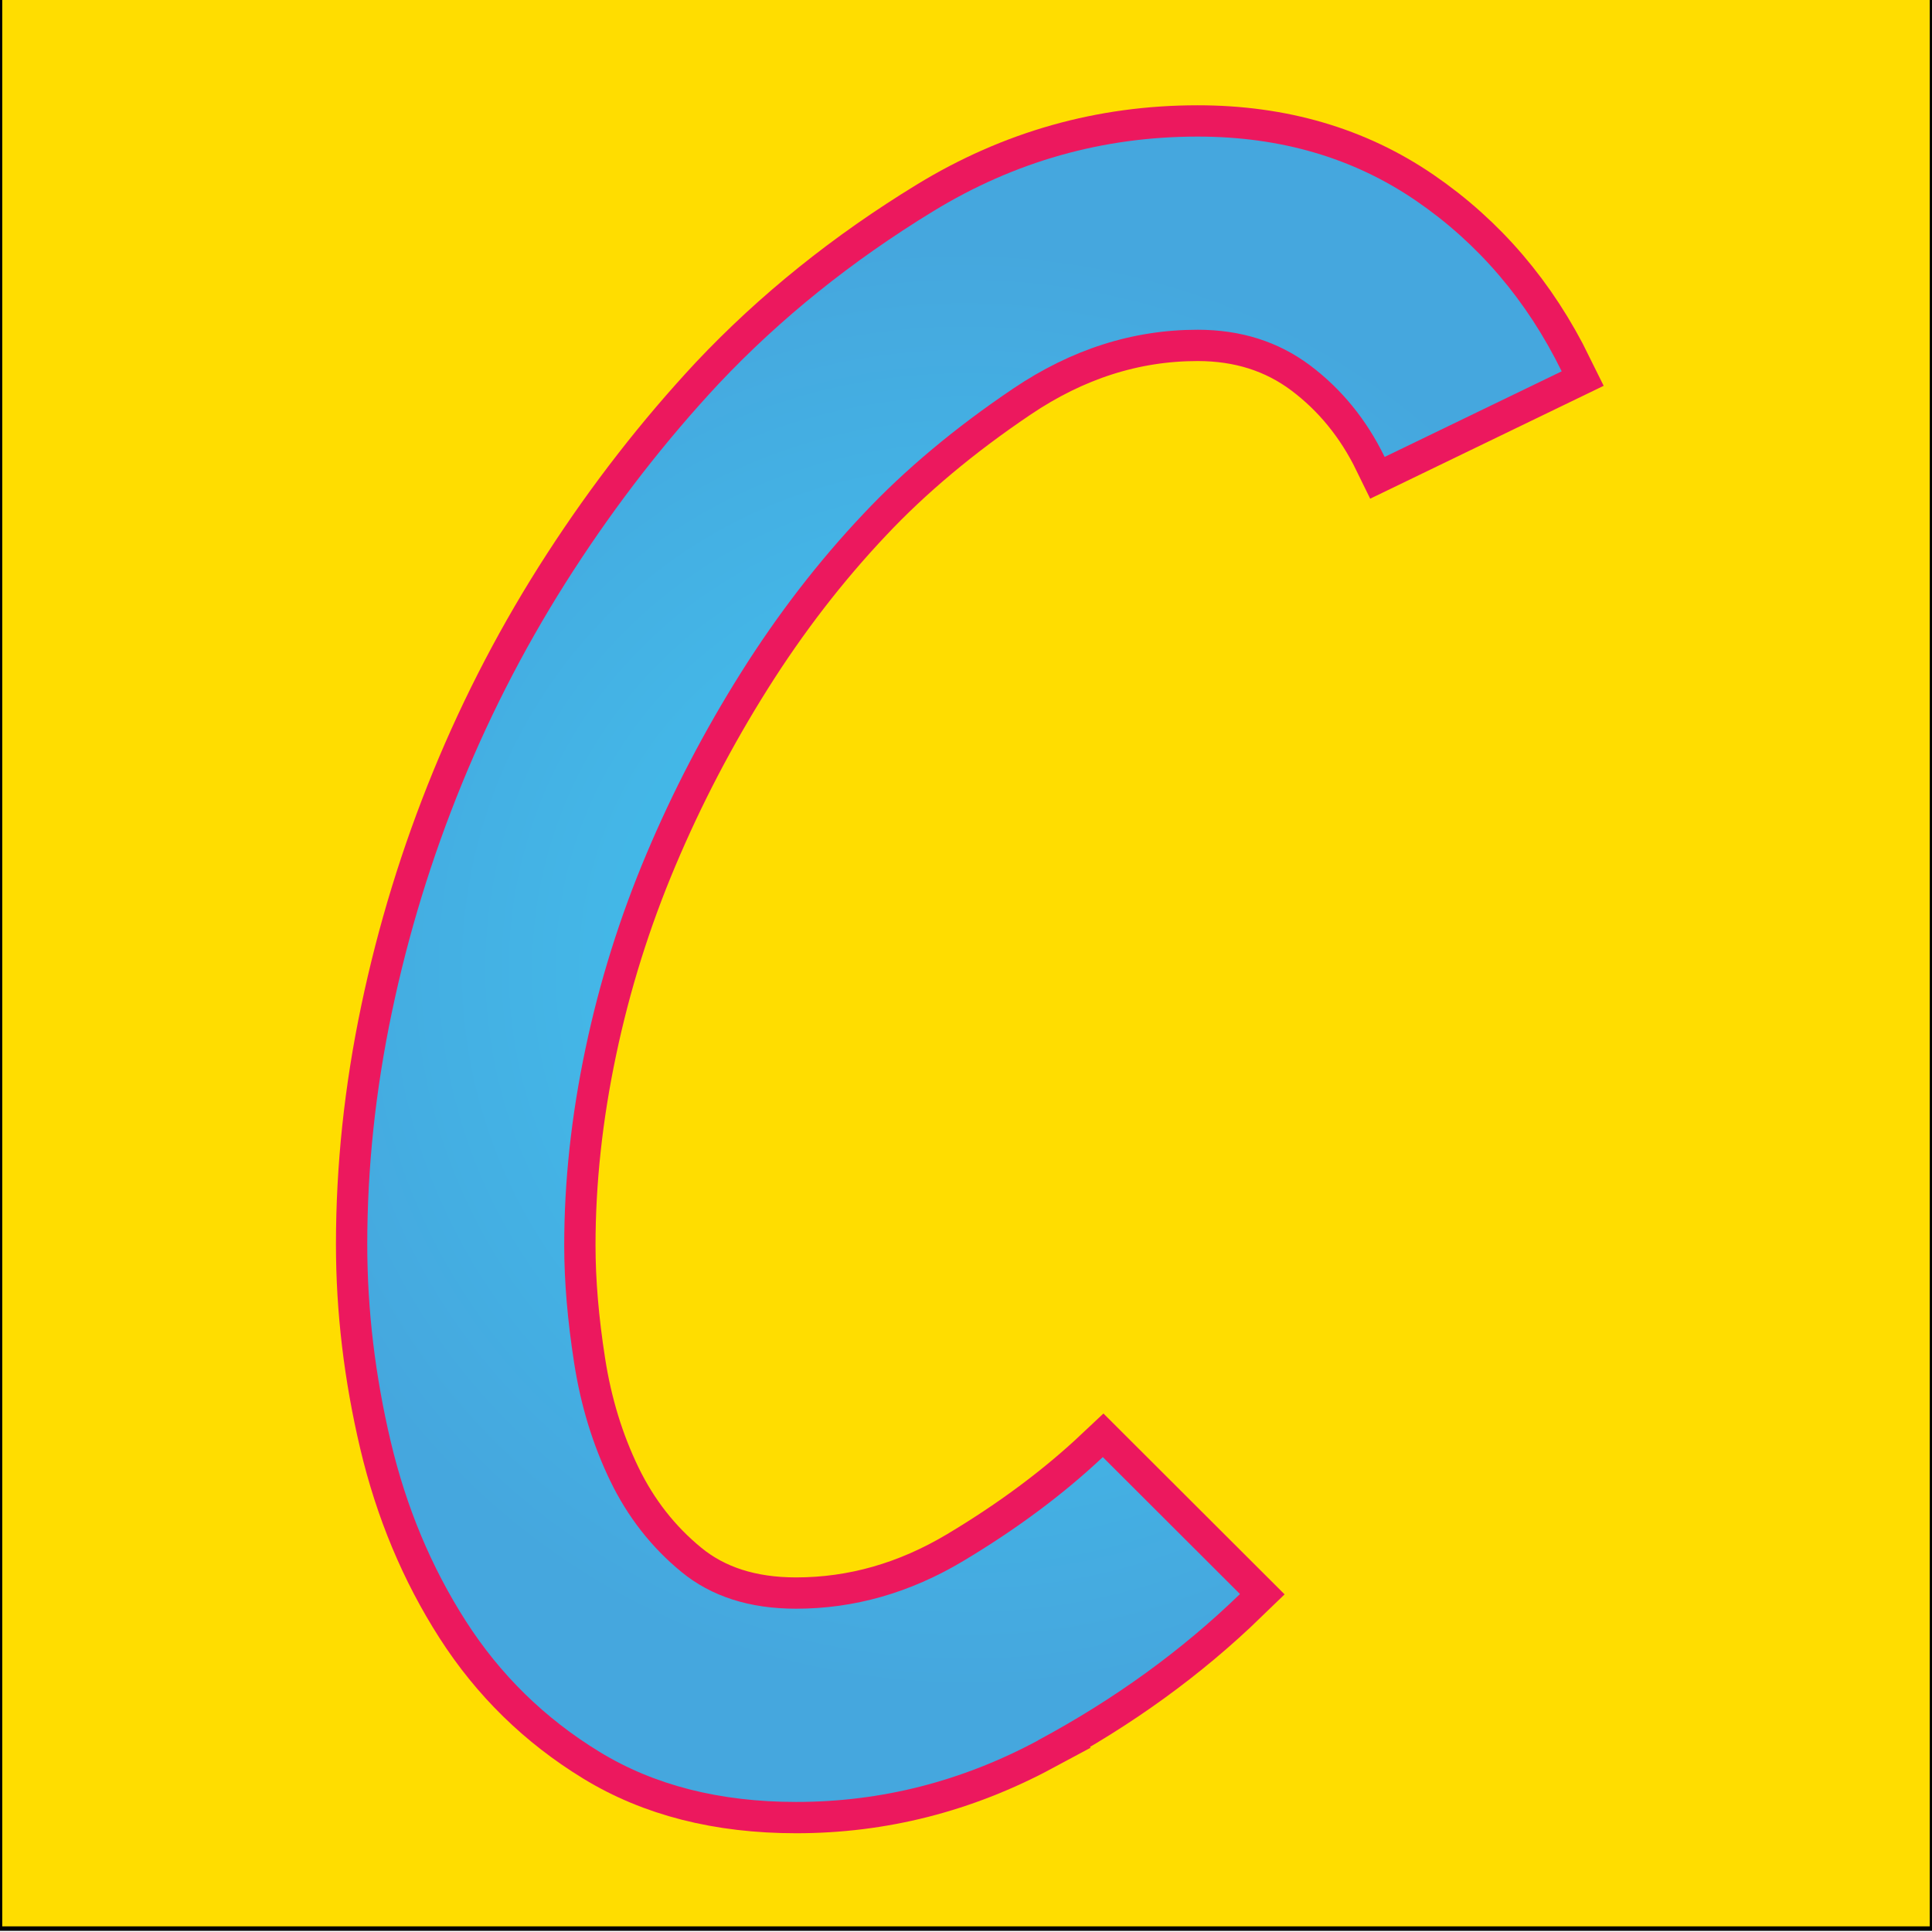
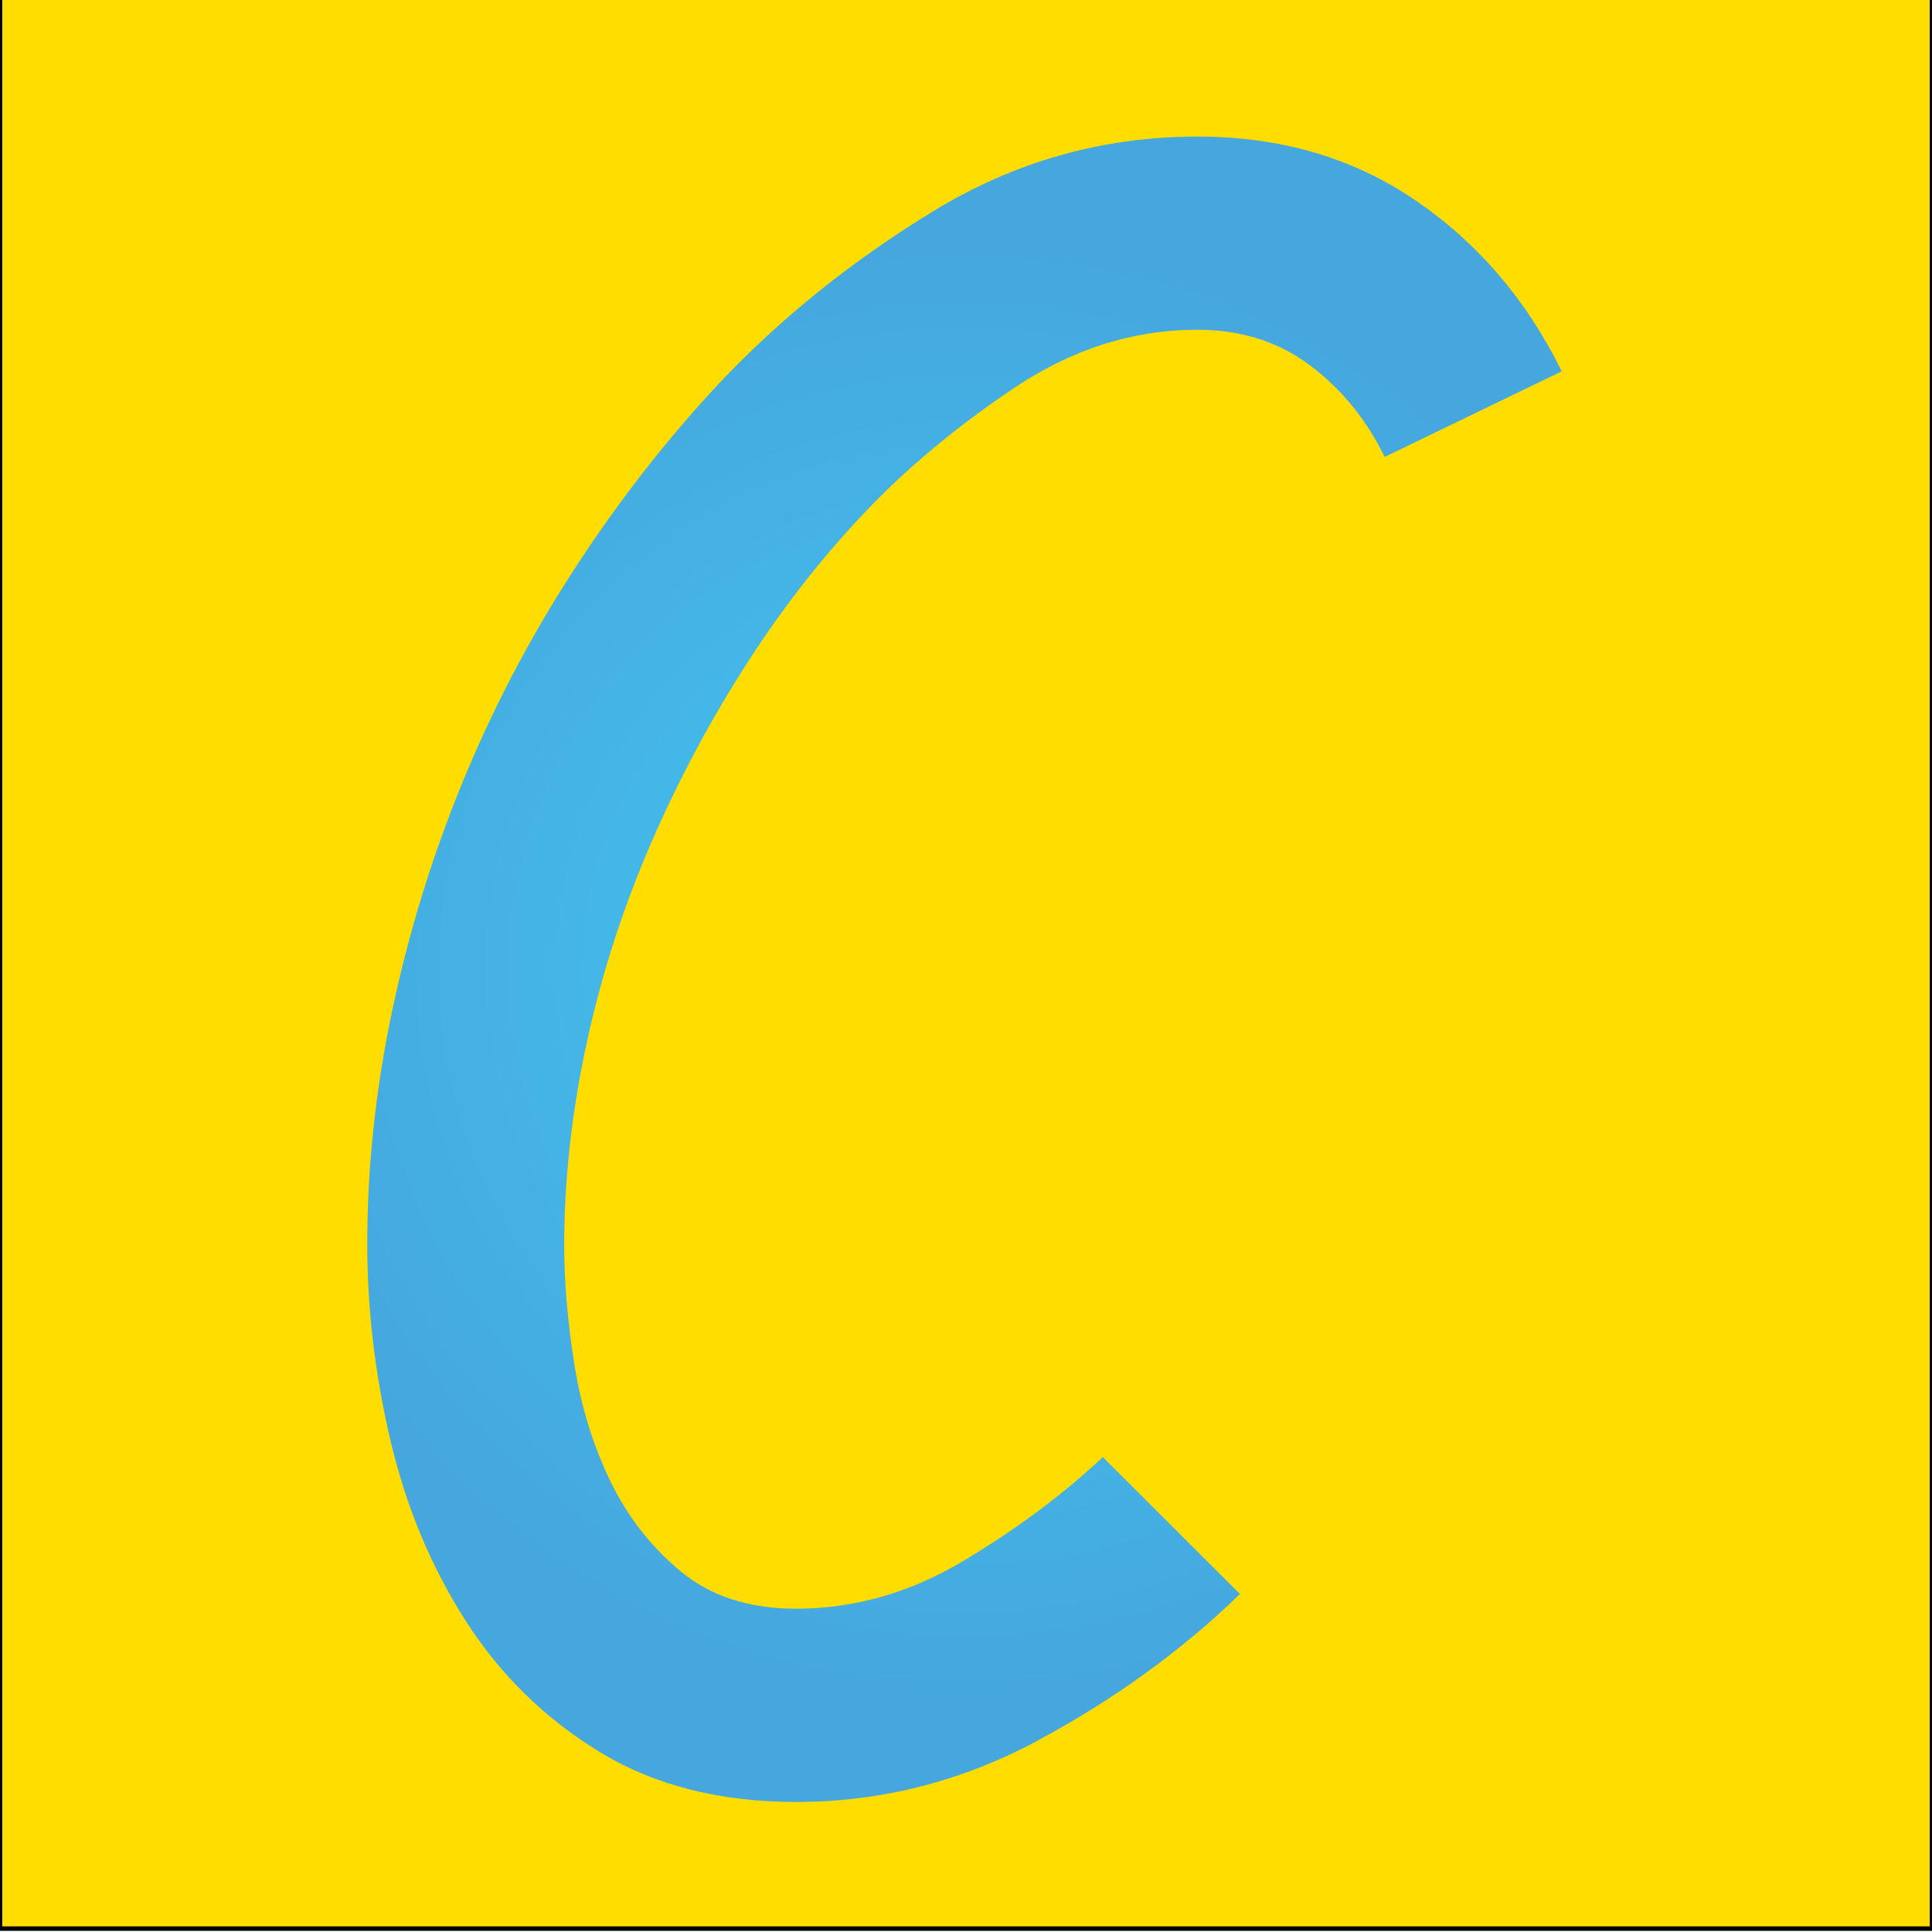
<svg xmlns="http://www.w3.org/2000/svg" xmlns:xlink="http://www.w3.org/1999/xlink" id="Layer_1" version="1.1" viewBox="0 0 432 432">
  <defs>
    <style>
      .st0 {
        fill: url(#radial-gradient1);
      }

      .st1 {
        fill: #fd0;
        stroke: #000;
      }

      .st1, .st2 {
        stroke-miterlimit: 10;
      }

      .st2 {
        fill: url(#radial-gradient);
        stroke: #ec185e;
        stroke-width: 14px;
      }
    </style>
    <radialGradient id="radial-gradient" cx="215.67" cy="216.74" fx="215.67" fy="216.74" r="162.02" gradientUnits="userSpaceOnUse">
      <stop offset="0" stop-color="#42c6f0" />
      <stop offset="1" stop-color="#45a7de" />
    </radialGradient>
    <radialGradient id="radial-gradient1" cy="216.74" fy="216.74" r="162.02" xlink:href="#radial-gradient" />
  </defs>
  <rect class="st1" y="-.76" width="432" height="432" />
-   <path class="st2" d="M232.12,389.16c-17.1,9.18-35.13,13.76-54.09,13.76-17.1,0-31.76-3.73-43.99-11.21-12.22-7.47-22.19-17.22-29.89-29.25-7.71-12.03-13.31-25.43-16.8-40.19-3.48-14.76-5.23-29.43-5.23-44.02,0-17.13,1.83-34.45,5.51-51.95,3.67-17.5,8.9-34.53,15.69-51.13,6.79-16.58,15.08-32.44,24.88-47.57,9.79-15.12,20.64-29.07,32.54-41.83,13.75-14.58,29.73-27.43,47.95-38.55,18.21-11.12,37.92-16.68,59.1-16.68,18.58,0,34.85,4.78,48.79,14.31,13.94,9.54,24.81,22.27,32.62,38.18l-39.59,19.14c-4.09-8.38-9.67-15.22-16.73-20.51-7.07-5.28-15.43-7.93-25.09-7.93-14.5,0-28.25,4.39-41.26,13.17-13.02,8.78-24.17,18.11-33.46,27.99-10.04,10.62-19.15,22.43-27.32,35.41-8.18,12.99-15.25,26.53-21.19,40.62-5.95,14.09-10.51,28.63-13.66,43.63-3.16,15-4.74,29.65-4.74,43.92,0,8.05.74,16.83,2.23,26.35,1.48,9.52,4.18,18.3,8.08,26.35,3.9,8.05,9.2,14.82,15.89,20.31,6.69,5.49,15.24,8.23,25.65,8.23,13.01,0,25.46-3.55,37.36-10.66,11.89-7.11,22.3-14.85,31.22-23.24l30.67,30.62c-13.02,12.63-28.07,23.54-45.16,32.71Z" />
-   <path class="st0" d="M232.12,389.16c-17.1,9.18-35.13,13.76-54.09,13.76-17.1,0-31.76-3.73-43.99-11.21-12.22-7.47-22.19-17.22-29.89-29.25-7.71-12.03-13.31-25.43-16.8-40.19-3.48-14.76-5.23-29.43-5.23-44.02,0-17.13,1.83-34.45,5.51-51.95,3.67-17.5,8.9-34.53,15.69-51.13,6.79-16.58,15.08-32.44,24.88-47.57,9.79-15.12,20.64-29.07,32.54-41.83,13.75-14.58,29.73-27.43,47.95-38.55,18.21-11.12,37.92-16.68,59.1-16.68,18.58,0,34.85,4.78,48.79,14.31,13.94,9.54,24.81,22.27,32.62,38.18l-39.59,19.14c-4.09-8.38-9.67-15.22-16.73-20.51-7.07-5.28-15.43-7.93-25.09-7.93-14.5,0-28.25,4.39-41.26,13.17-13.02,8.78-24.17,18.11-33.46,27.99-10.04,10.62-19.15,22.43-27.32,35.41-8.18,12.99-15.25,26.53-21.19,40.62-5.95,14.09-10.51,28.63-13.66,43.63-3.16,15-4.74,29.65-4.74,43.92,0,8.05.74,16.83,2.23,26.35,1.48,9.52,4.18,18.3,8.08,26.35,3.9,8.05,9.2,14.82,15.89,20.31,6.69,5.49,15.24,8.23,25.65,8.23,13.01,0,25.46-3.55,37.36-10.66,11.89-7.11,22.3-14.85,31.22-23.24l30.67,30.62c-13.02,12.63-28.07,23.54-45.16,32.71Z" />
+   <path class="st0" d="M232.12,389.16c-17.1,9.18-35.13,13.76-54.09,13.76-17.1,0-31.76-3.73-43.99-11.21-12.22-7.47-22.19-17.22-29.89-29.25-7.71-12.03-13.31-25.43-16.8-40.19-3.48-14.76-5.23-29.43-5.23-44.02,0-17.13,1.83-34.45,5.51-51.95,3.67-17.5,8.9-34.53,15.69-51.13,6.79-16.58,15.08-32.44,24.88-47.57,9.79-15.12,20.64-29.07,32.54-41.83,13.75-14.58,29.73-27.43,47.95-38.55,18.21-11.12,37.92-16.68,59.1-16.68,18.58,0,34.85,4.78,48.79,14.31,13.94,9.54,24.81,22.27,32.62,38.18l-39.59,19.14c-4.09-8.38-9.67-15.22-16.73-20.51-7.07-5.28-15.43-7.93-25.09-7.93-14.5,0-28.25,4.39-41.26,13.17-13.02,8.78-24.17,18.11-33.46,27.99-10.04,10.62-19.15,22.43-27.32,35.41-8.18,12.99-15.25,26.53-21.19,40.62-5.95,14.09-10.51,28.63-13.66,43.63-3.16,15-4.74,29.65-4.74,43.92,0,8.05.74,16.83,2.23,26.35,1.48,9.52,4.18,18.3,8.08,26.35,3.9,8.05,9.2,14.82,15.89,20.31,6.69,5.49,15.24,8.23,25.65,8.23,13.01,0,25.46-3.55,37.36-10.66,11.89-7.11,22.3-14.85,31.22-23.24l30.67,30.62c-13.02,12.63-28.07,23.54-45.16,32.71" />
</svg>